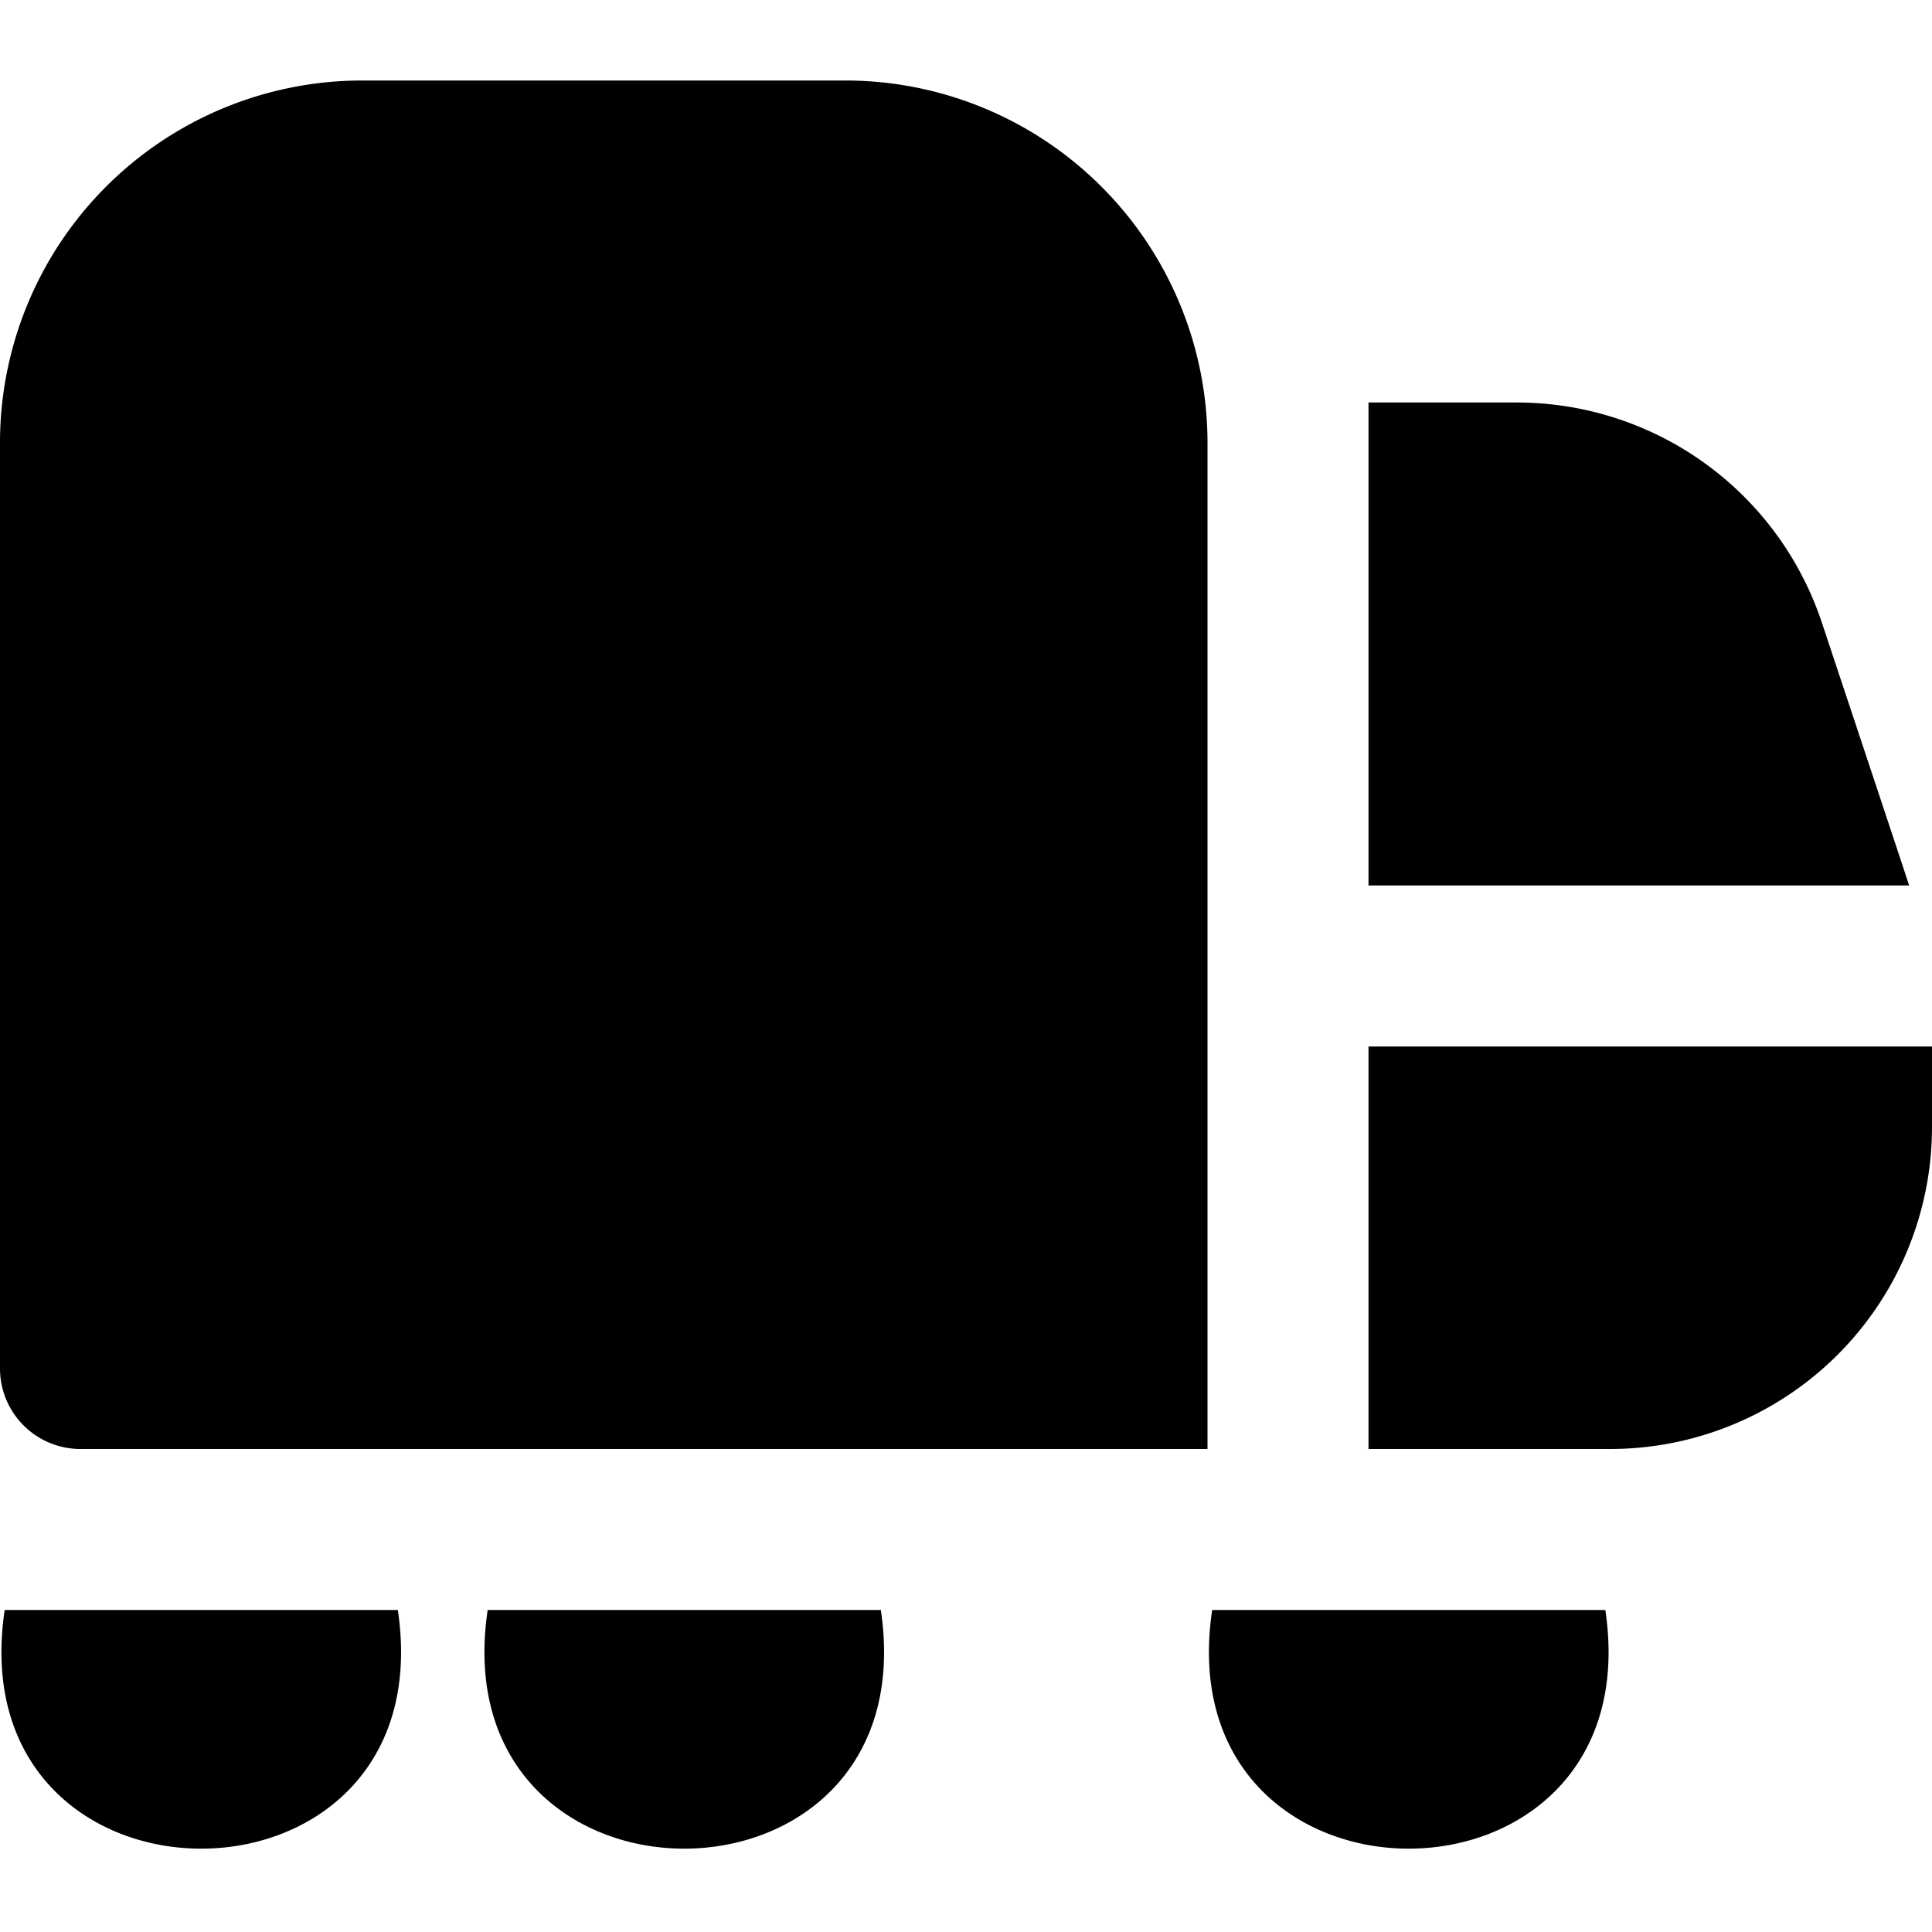
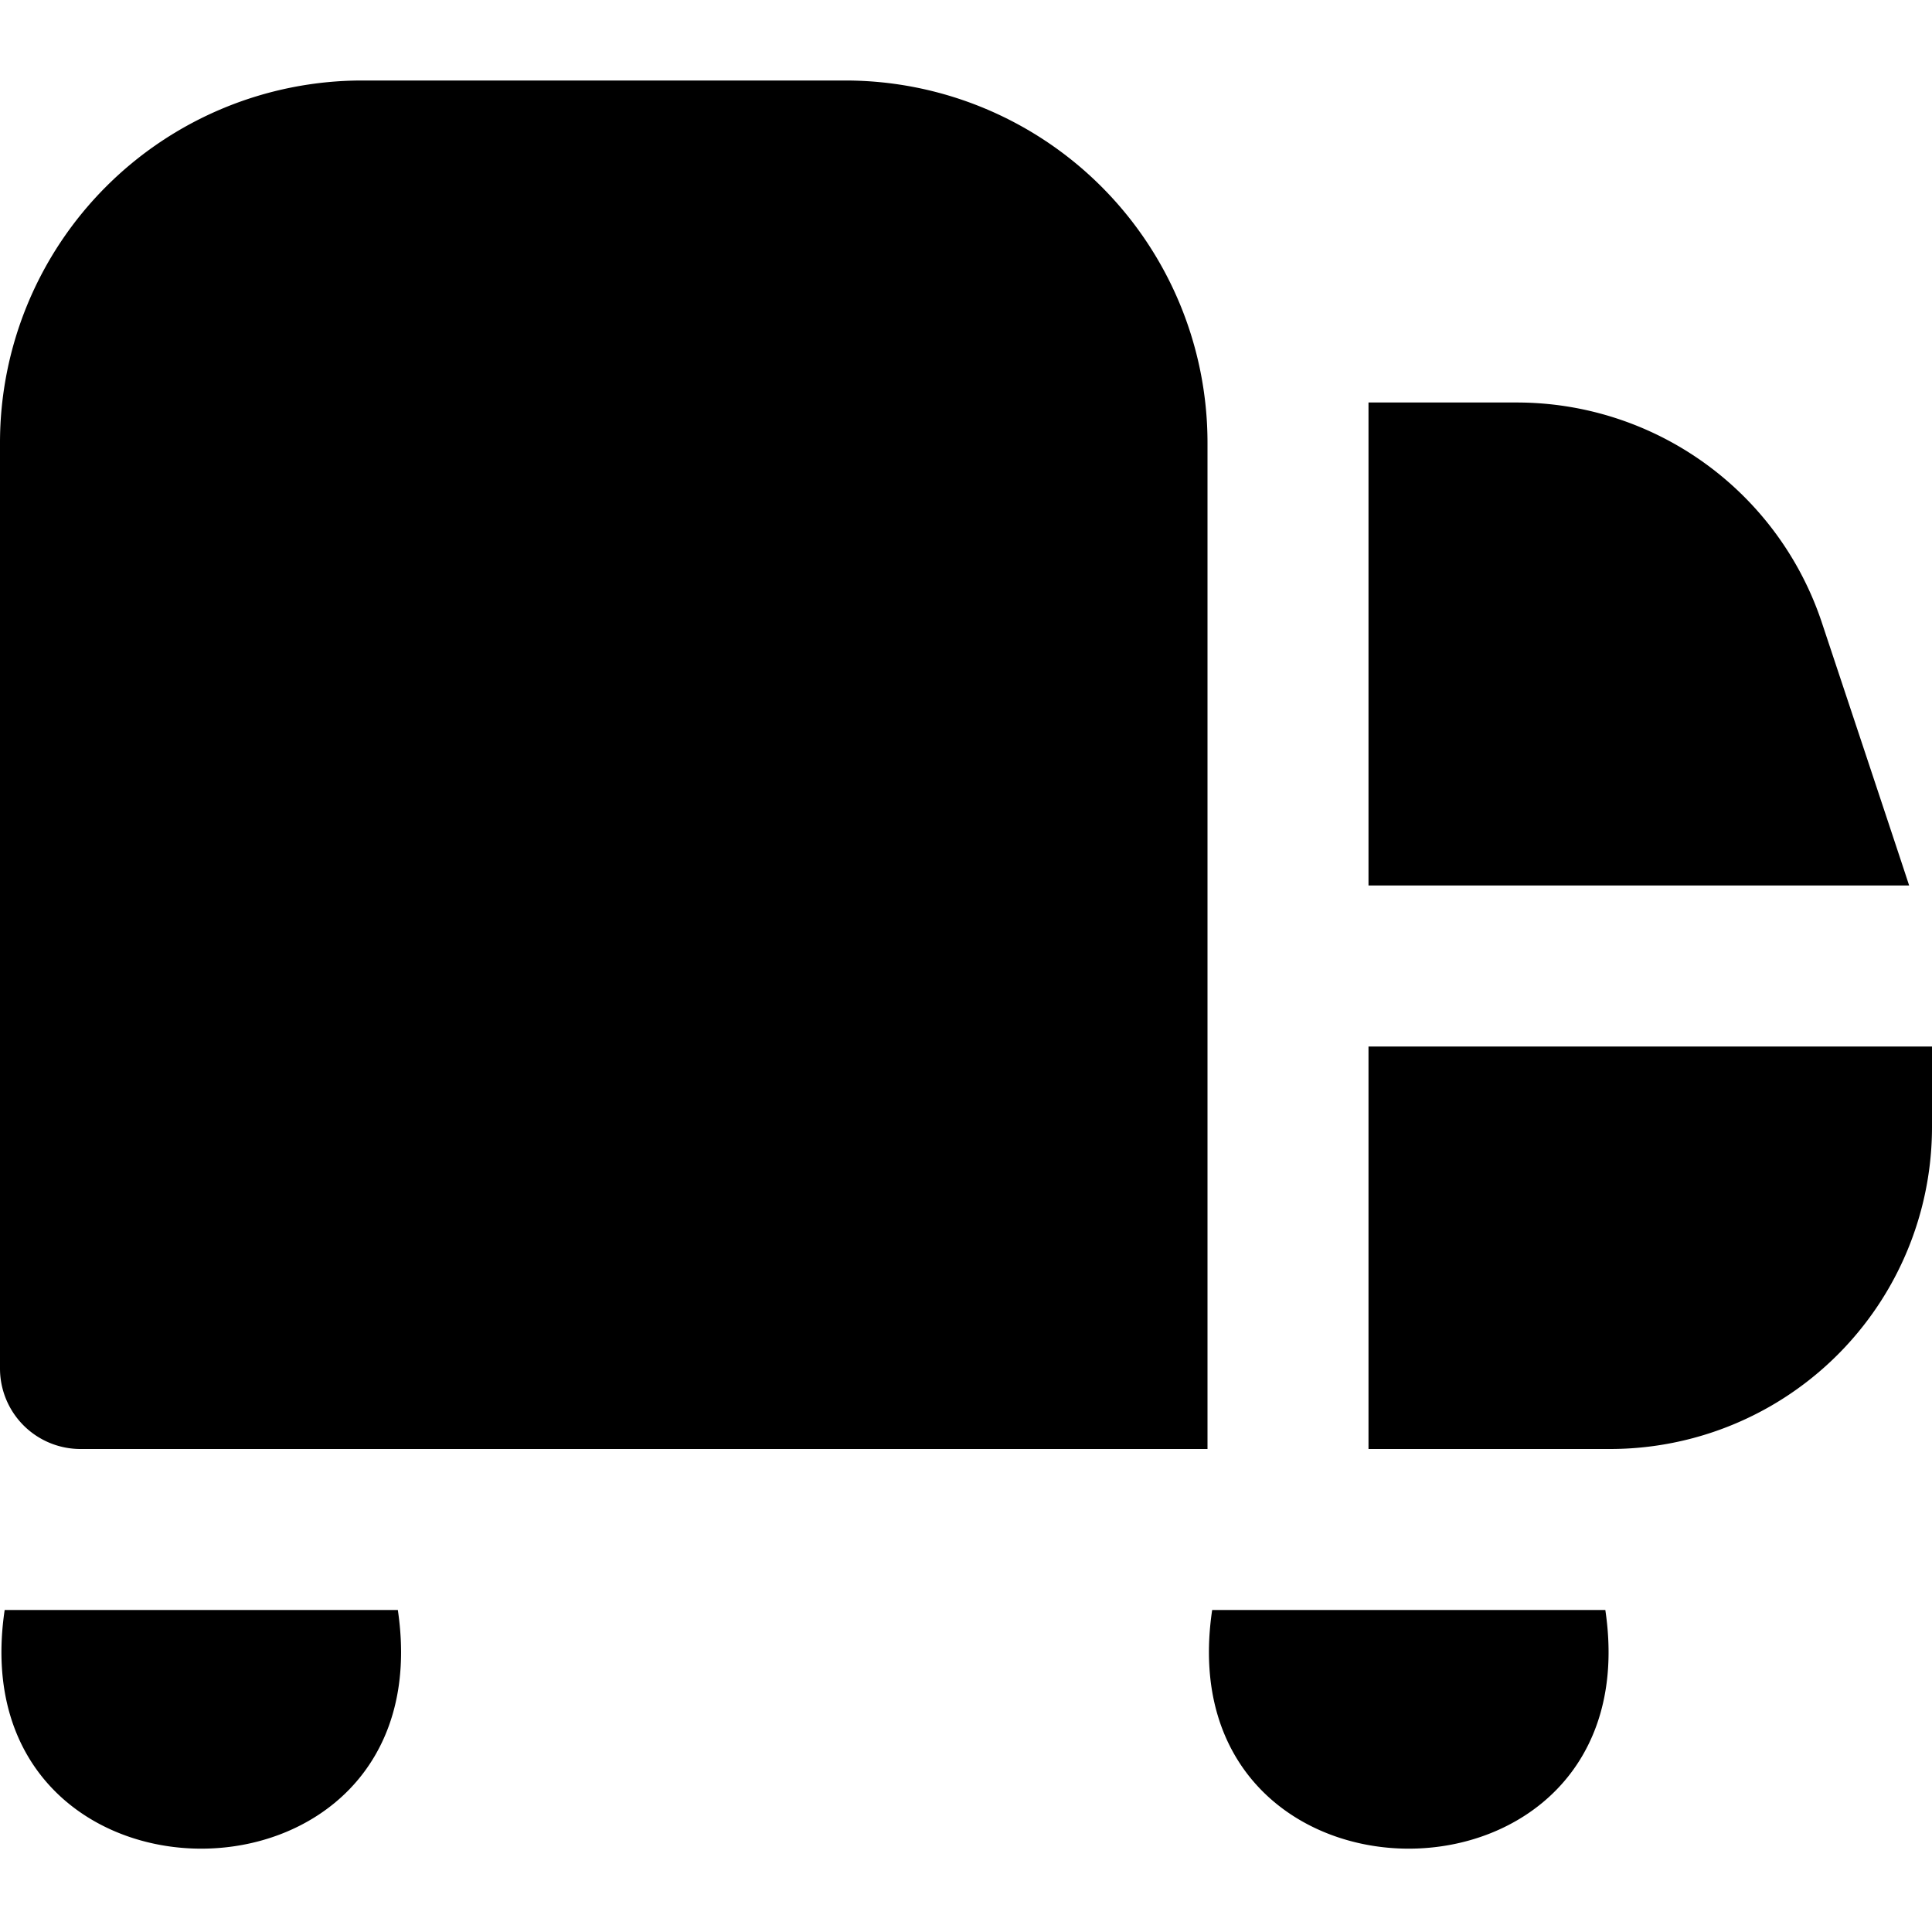
<svg xmlns="http://www.w3.org/2000/svg" id="Layer_1" data-name="Layer 1" viewBox="0 0 24 24" width="512" height="512">
-   <path d="M15,18H1a1,1,0,0,1-1-1V5.5A4.5,4.5,0,0,1,4.5,1h6A4.5,4.5,0,0,1,15,5.5Zm2-5v5h3a4,4,0,0,0,4-4V13ZM.058,20c-.587,3.954,5.472,3.952,4.884,0Zm6,0c-.587,3.954,5.472,3.952,4.884,0Zm9,0c-.587,3.954,5.472,3.952,4.884,0ZM17,11h6.716c-.024-.08-1.084-3.265-1.084-3.265A3.994,3.994,0,0,0,18.838,5H17Z" />
+   <path d="M15,18H1a1,1,0,0,1-1-1V5.5A4.5,4.5,0,0,1,4.5,1h6A4.5,4.5,0,0,1,15,5.5Zm2-5v5h3a4,4,0,0,0,4-4V13ZM.058,20c-.587,3.954,5.472,3.952,4.884,0Zm6,0Zm9,0c-.587,3.954,5.472,3.952,4.884,0ZM17,11h6.716c-.024-.08-1.084-3.265-1.084-3.265A3.994,3.994,0,0,0,18.838,5H17Z" />
</svg>